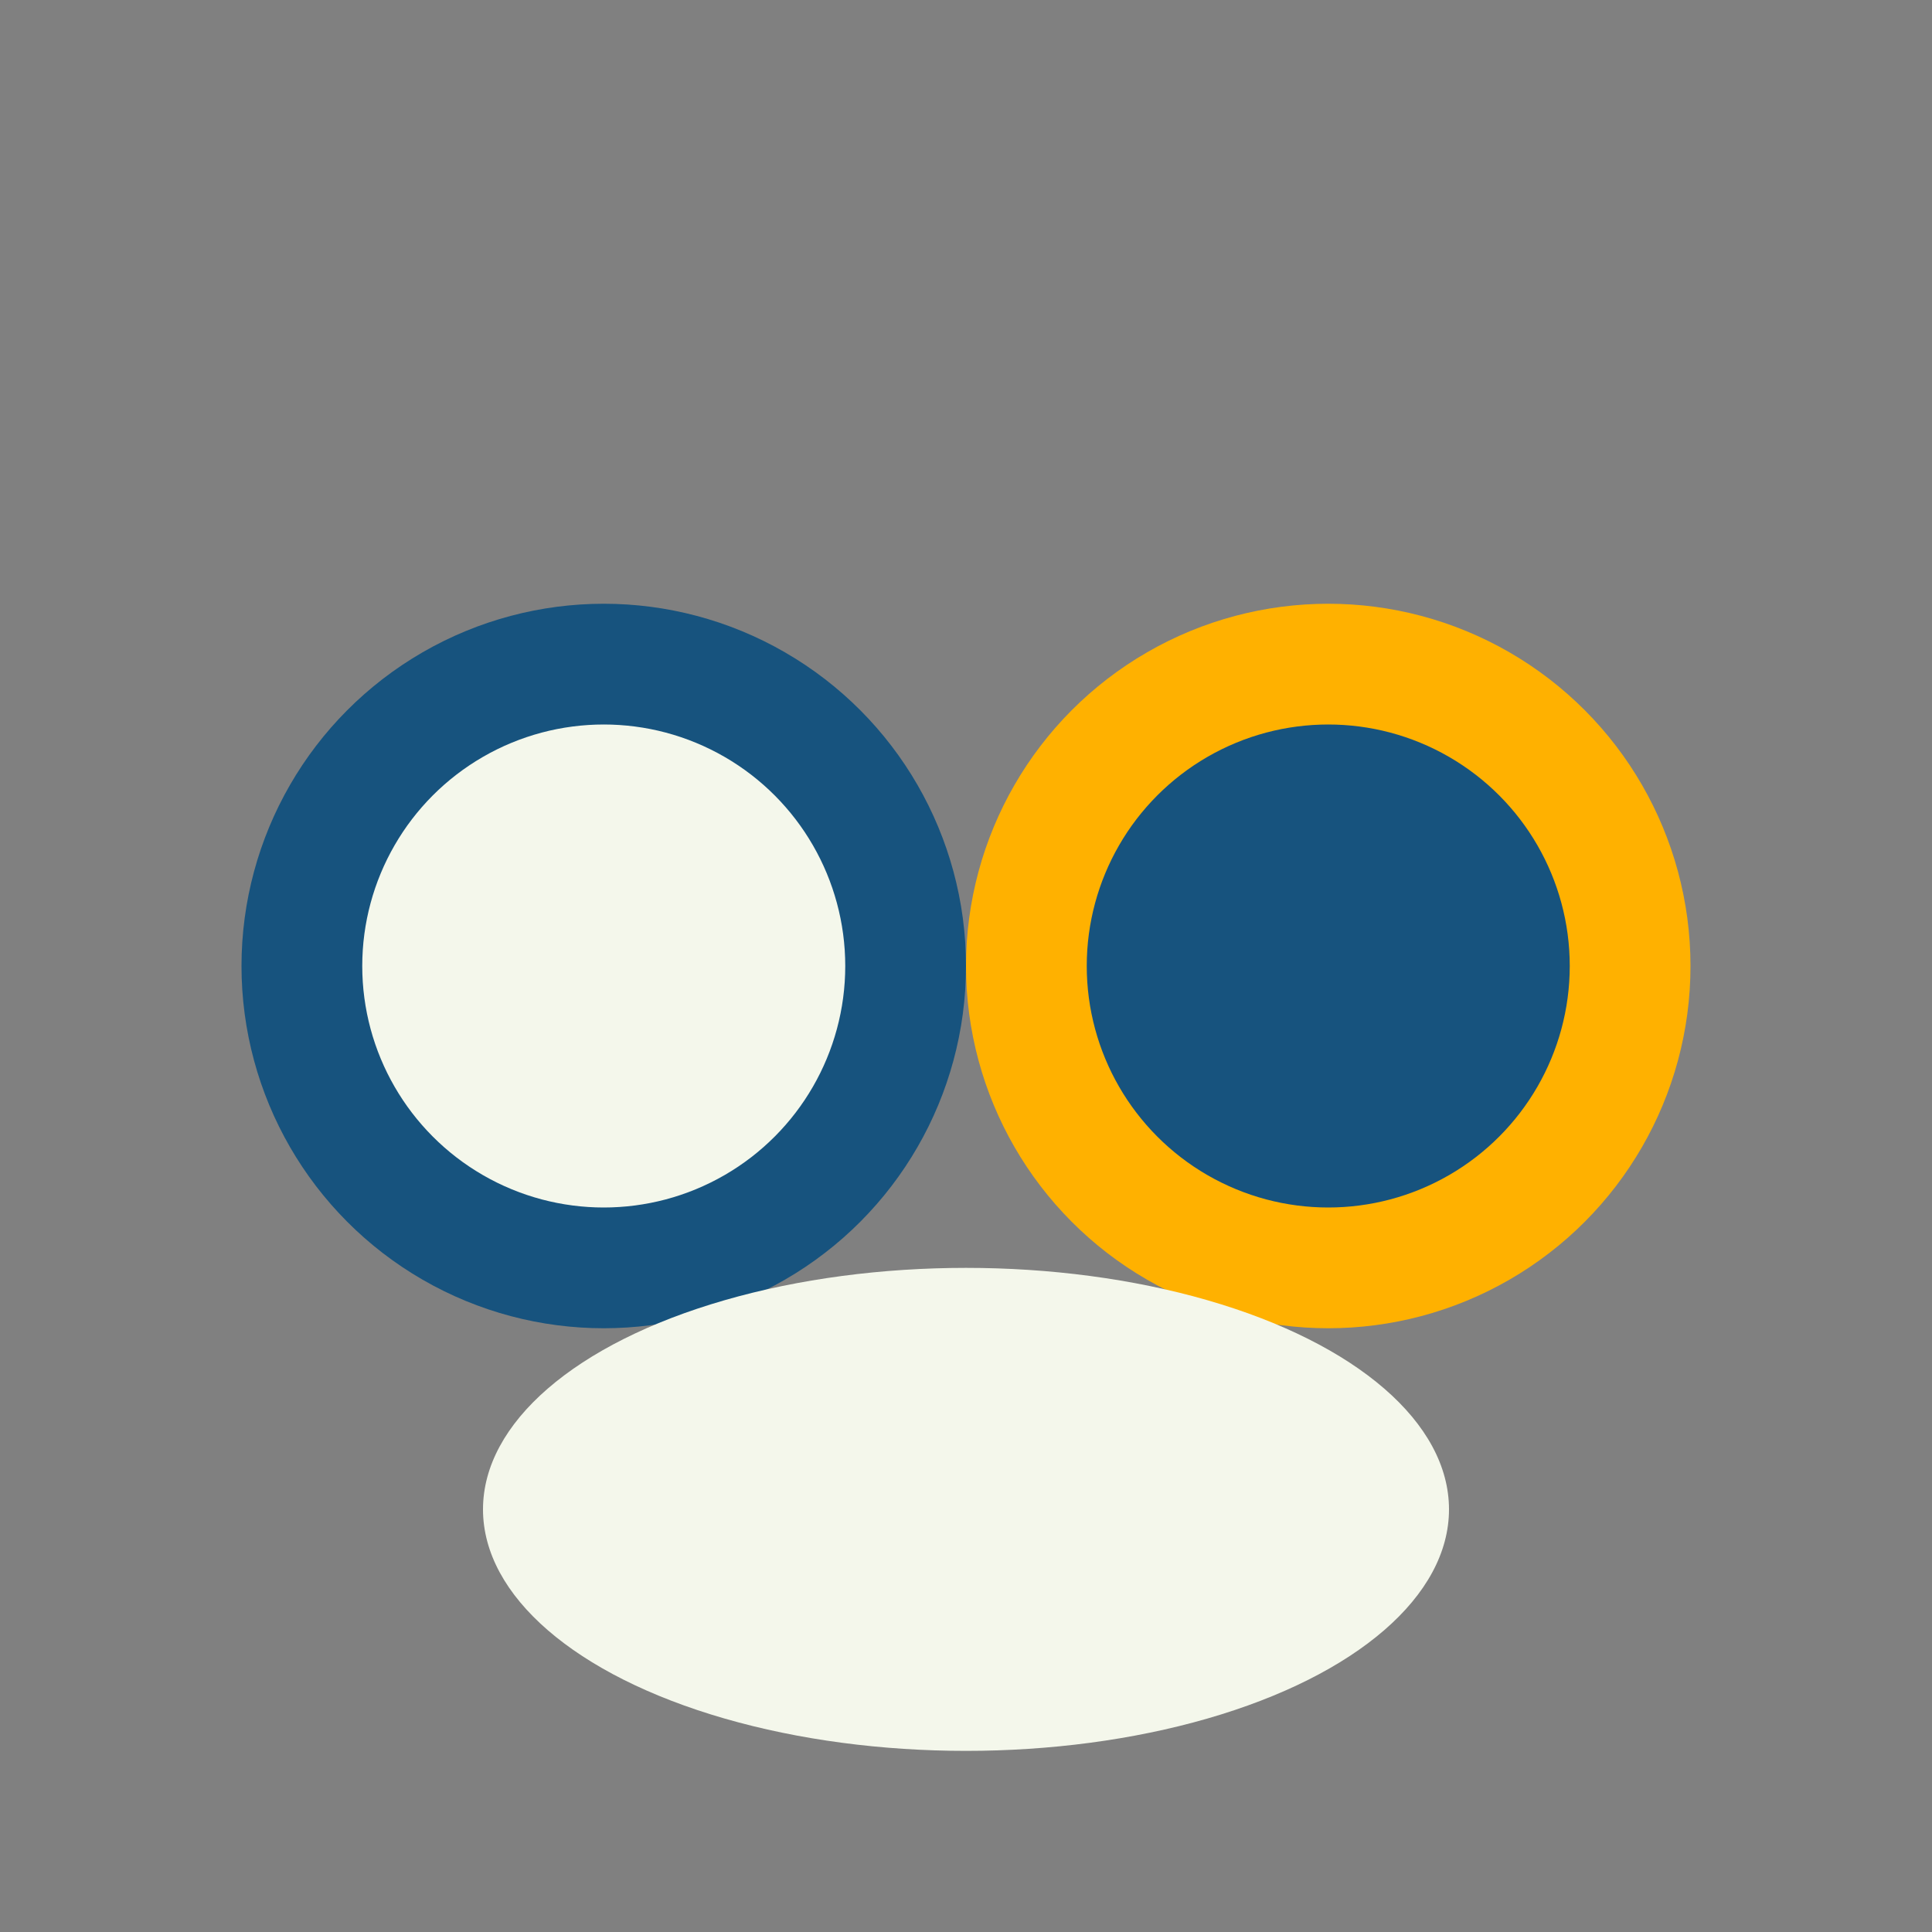
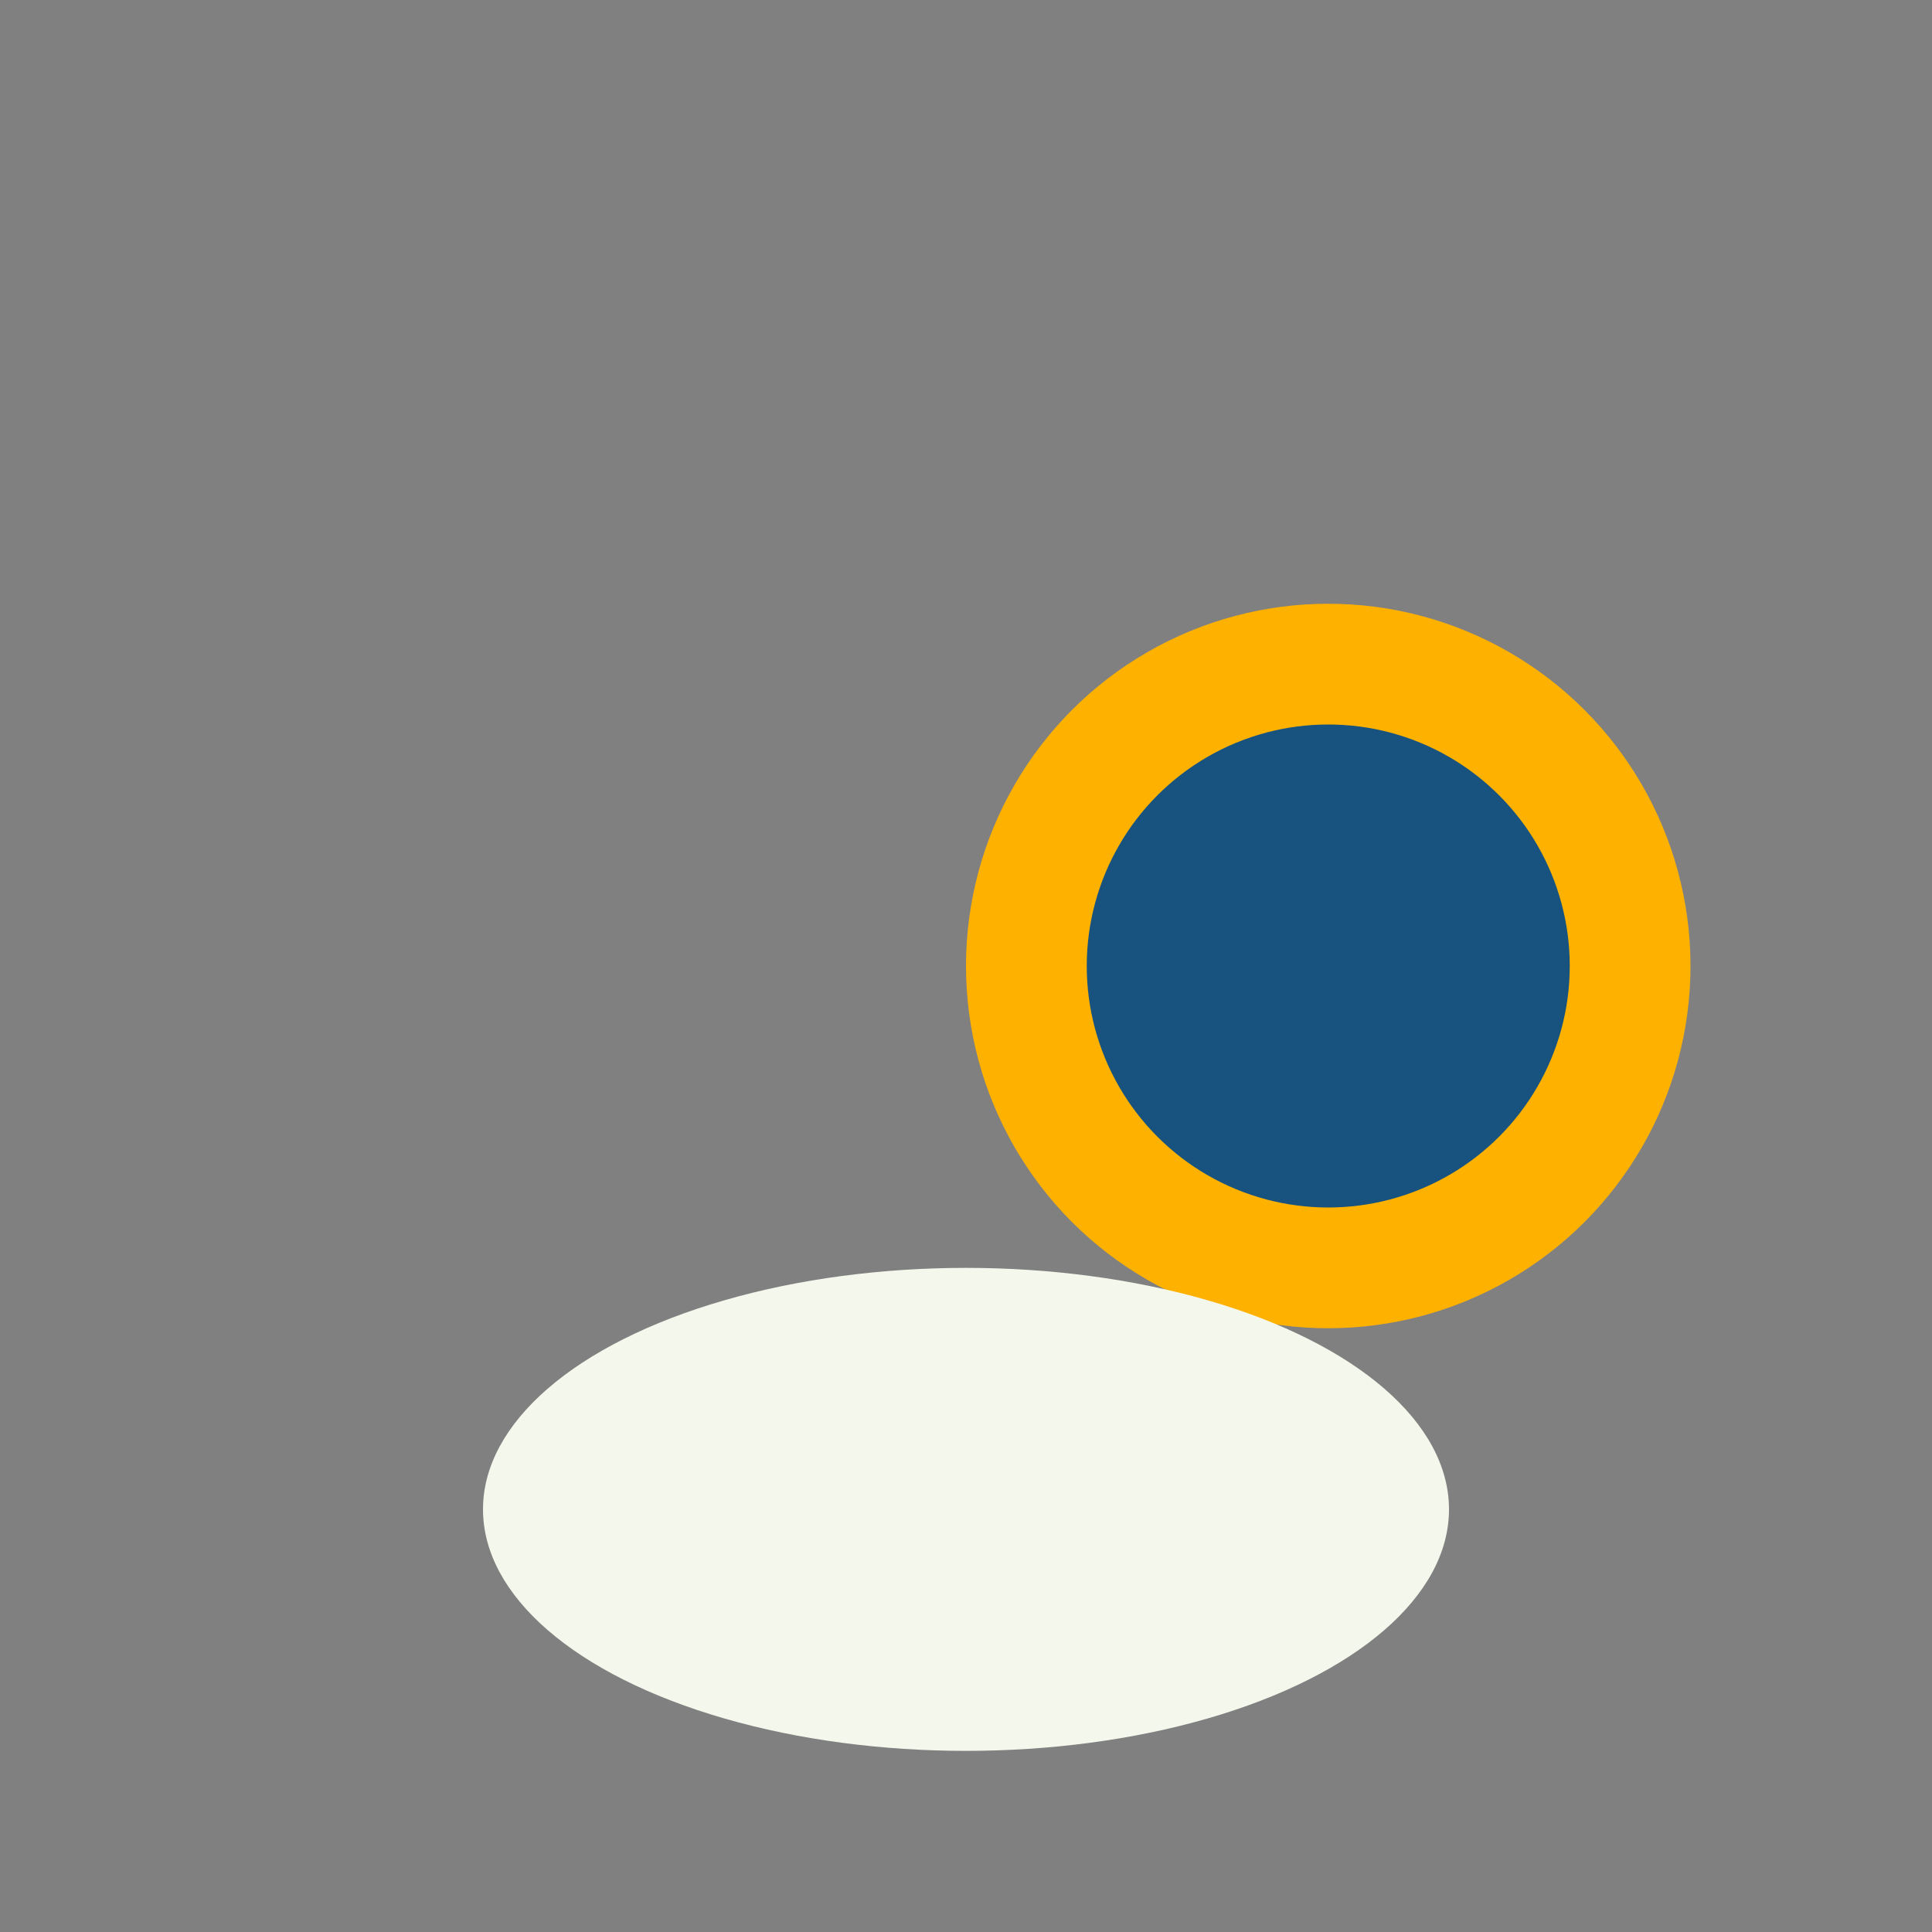
<svg xmlns="http://www.w3.org/2000/svg" width="32" height="32" viewBox="0 0 32 32">
  <rect x="0" y="0" width="32" height="32" fill="#808080" stroke="none" />
-   <circle cx="10" cy="16" r="5" fill="#F4F7EB" stroke="#17537E" stroke-width="2" />
  <circle cx="22" cy="16" r="5" fill="#17537E" stroke="#FFB100" stroke-width="2" />
  <ellipse cx="16" cy="25" rx="8" ry="4" fill="#F4F7EB" />
</svg>